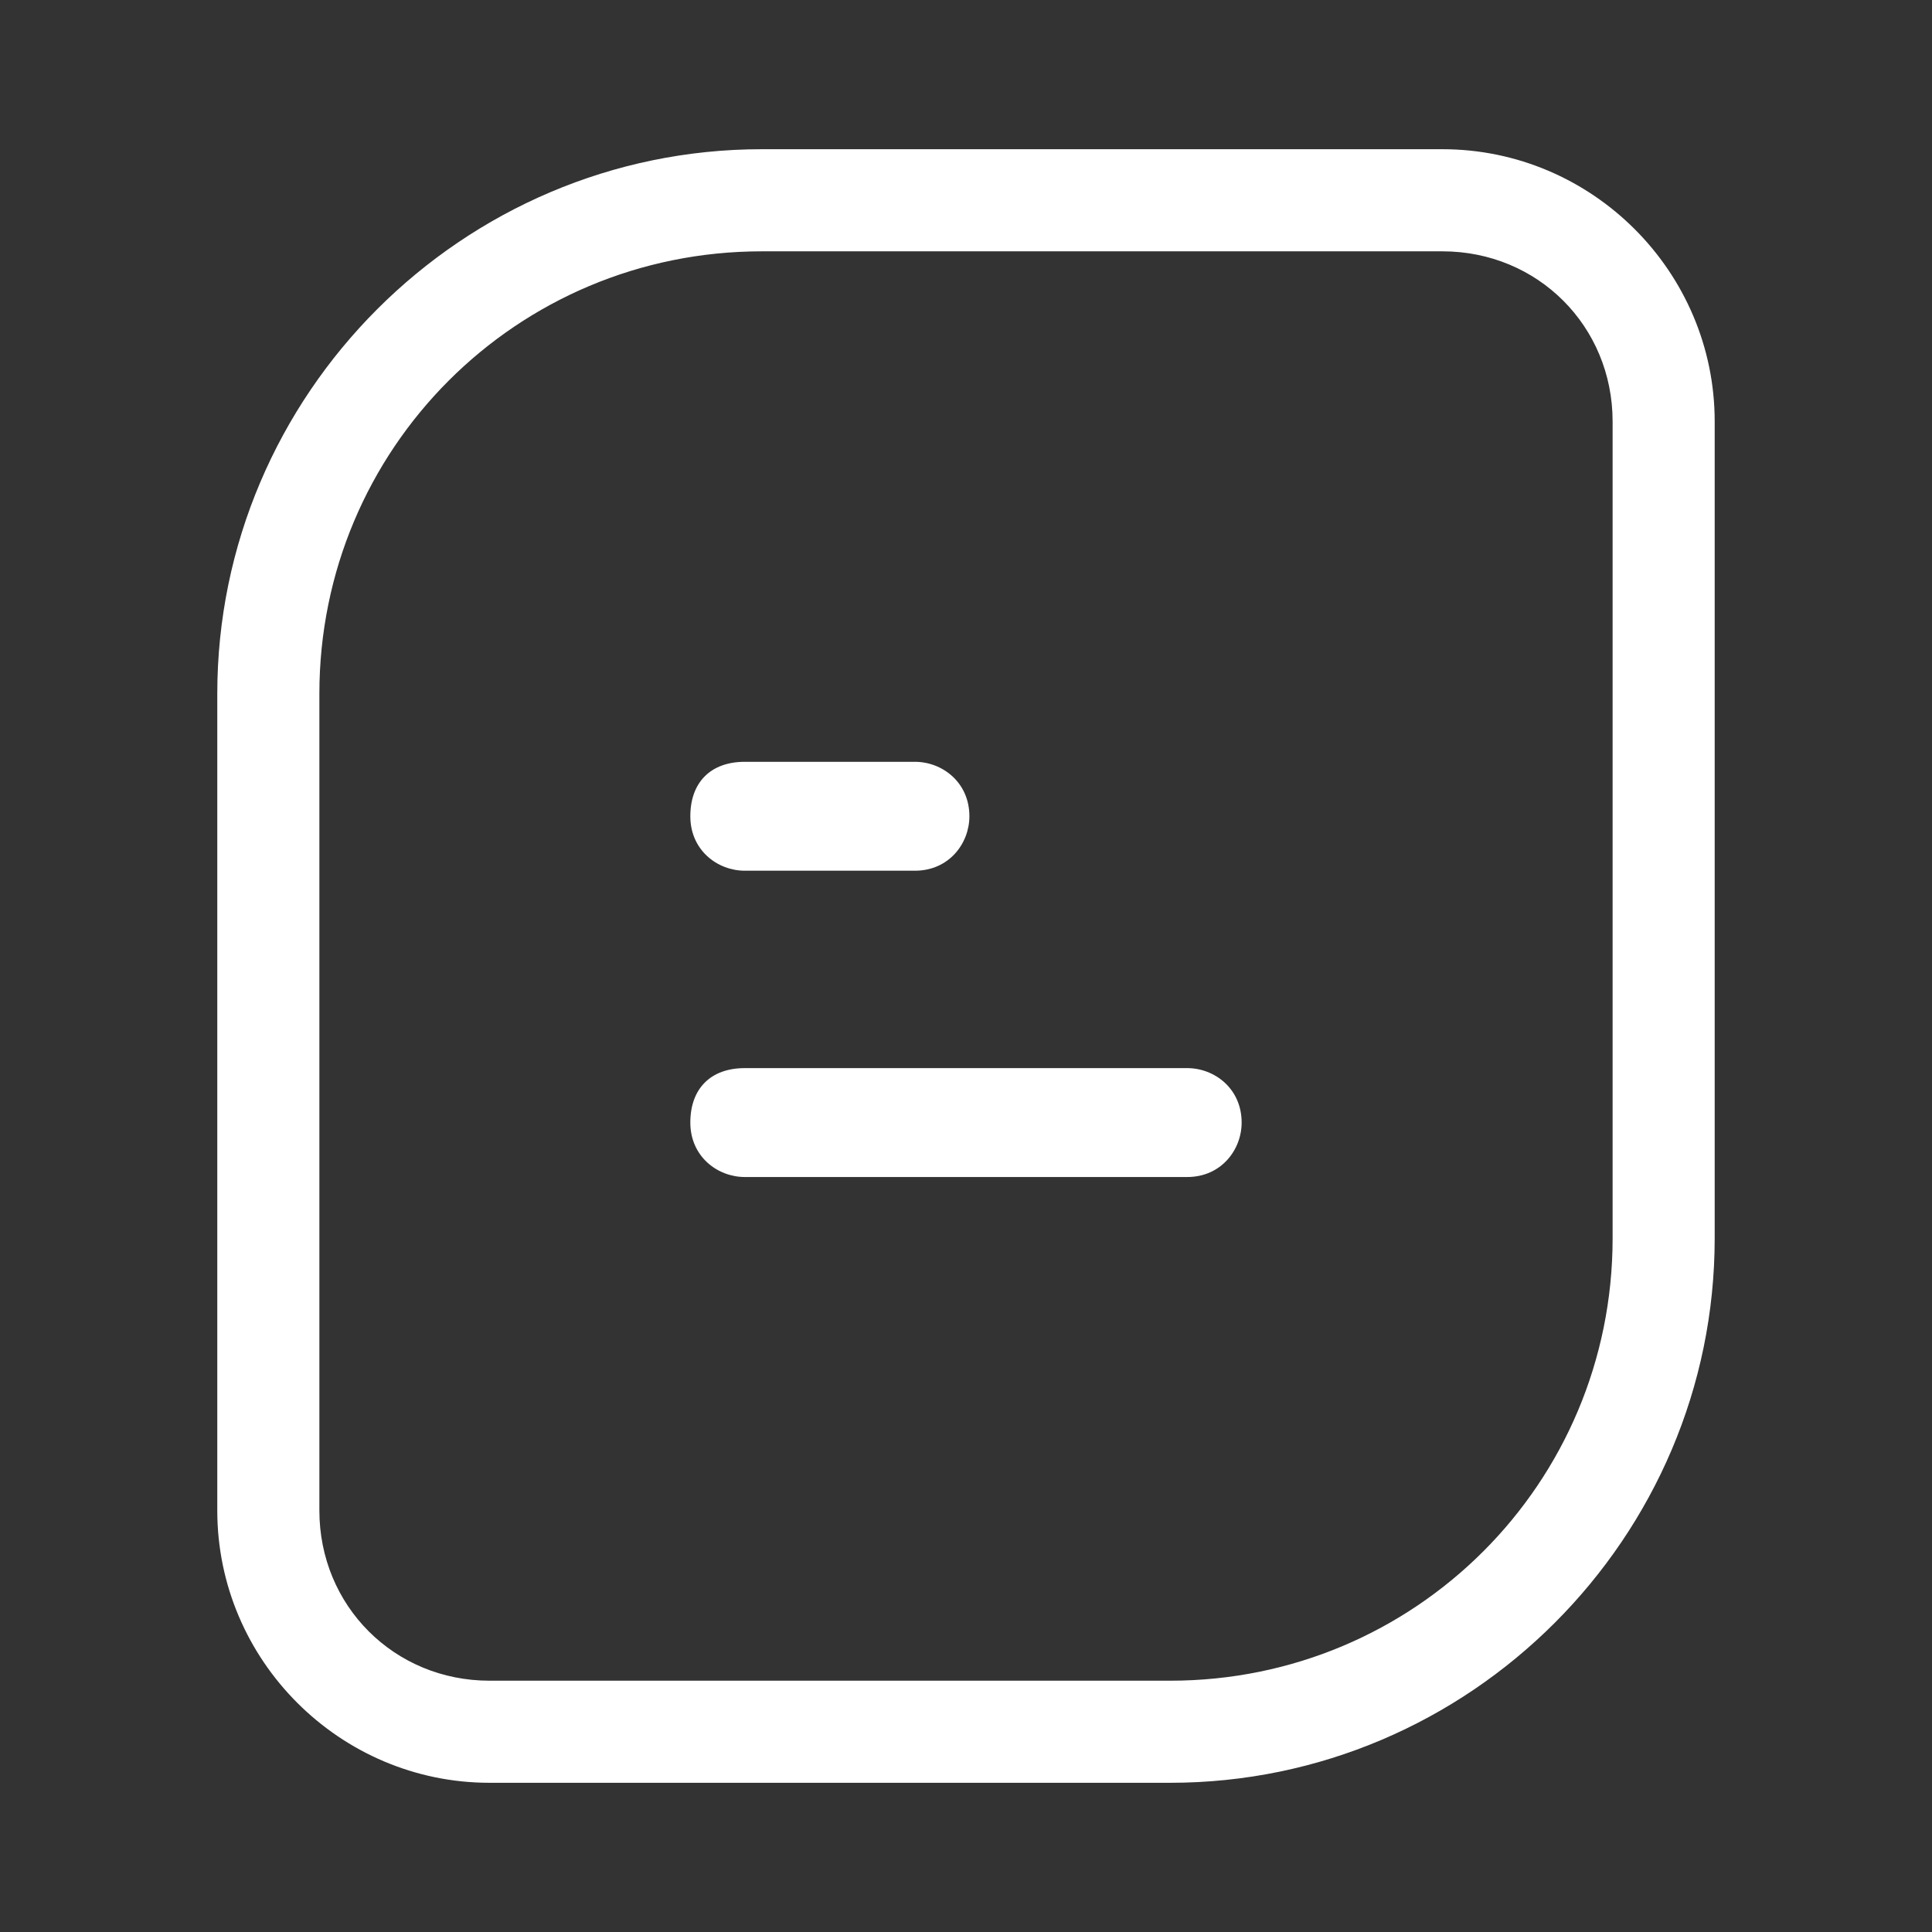
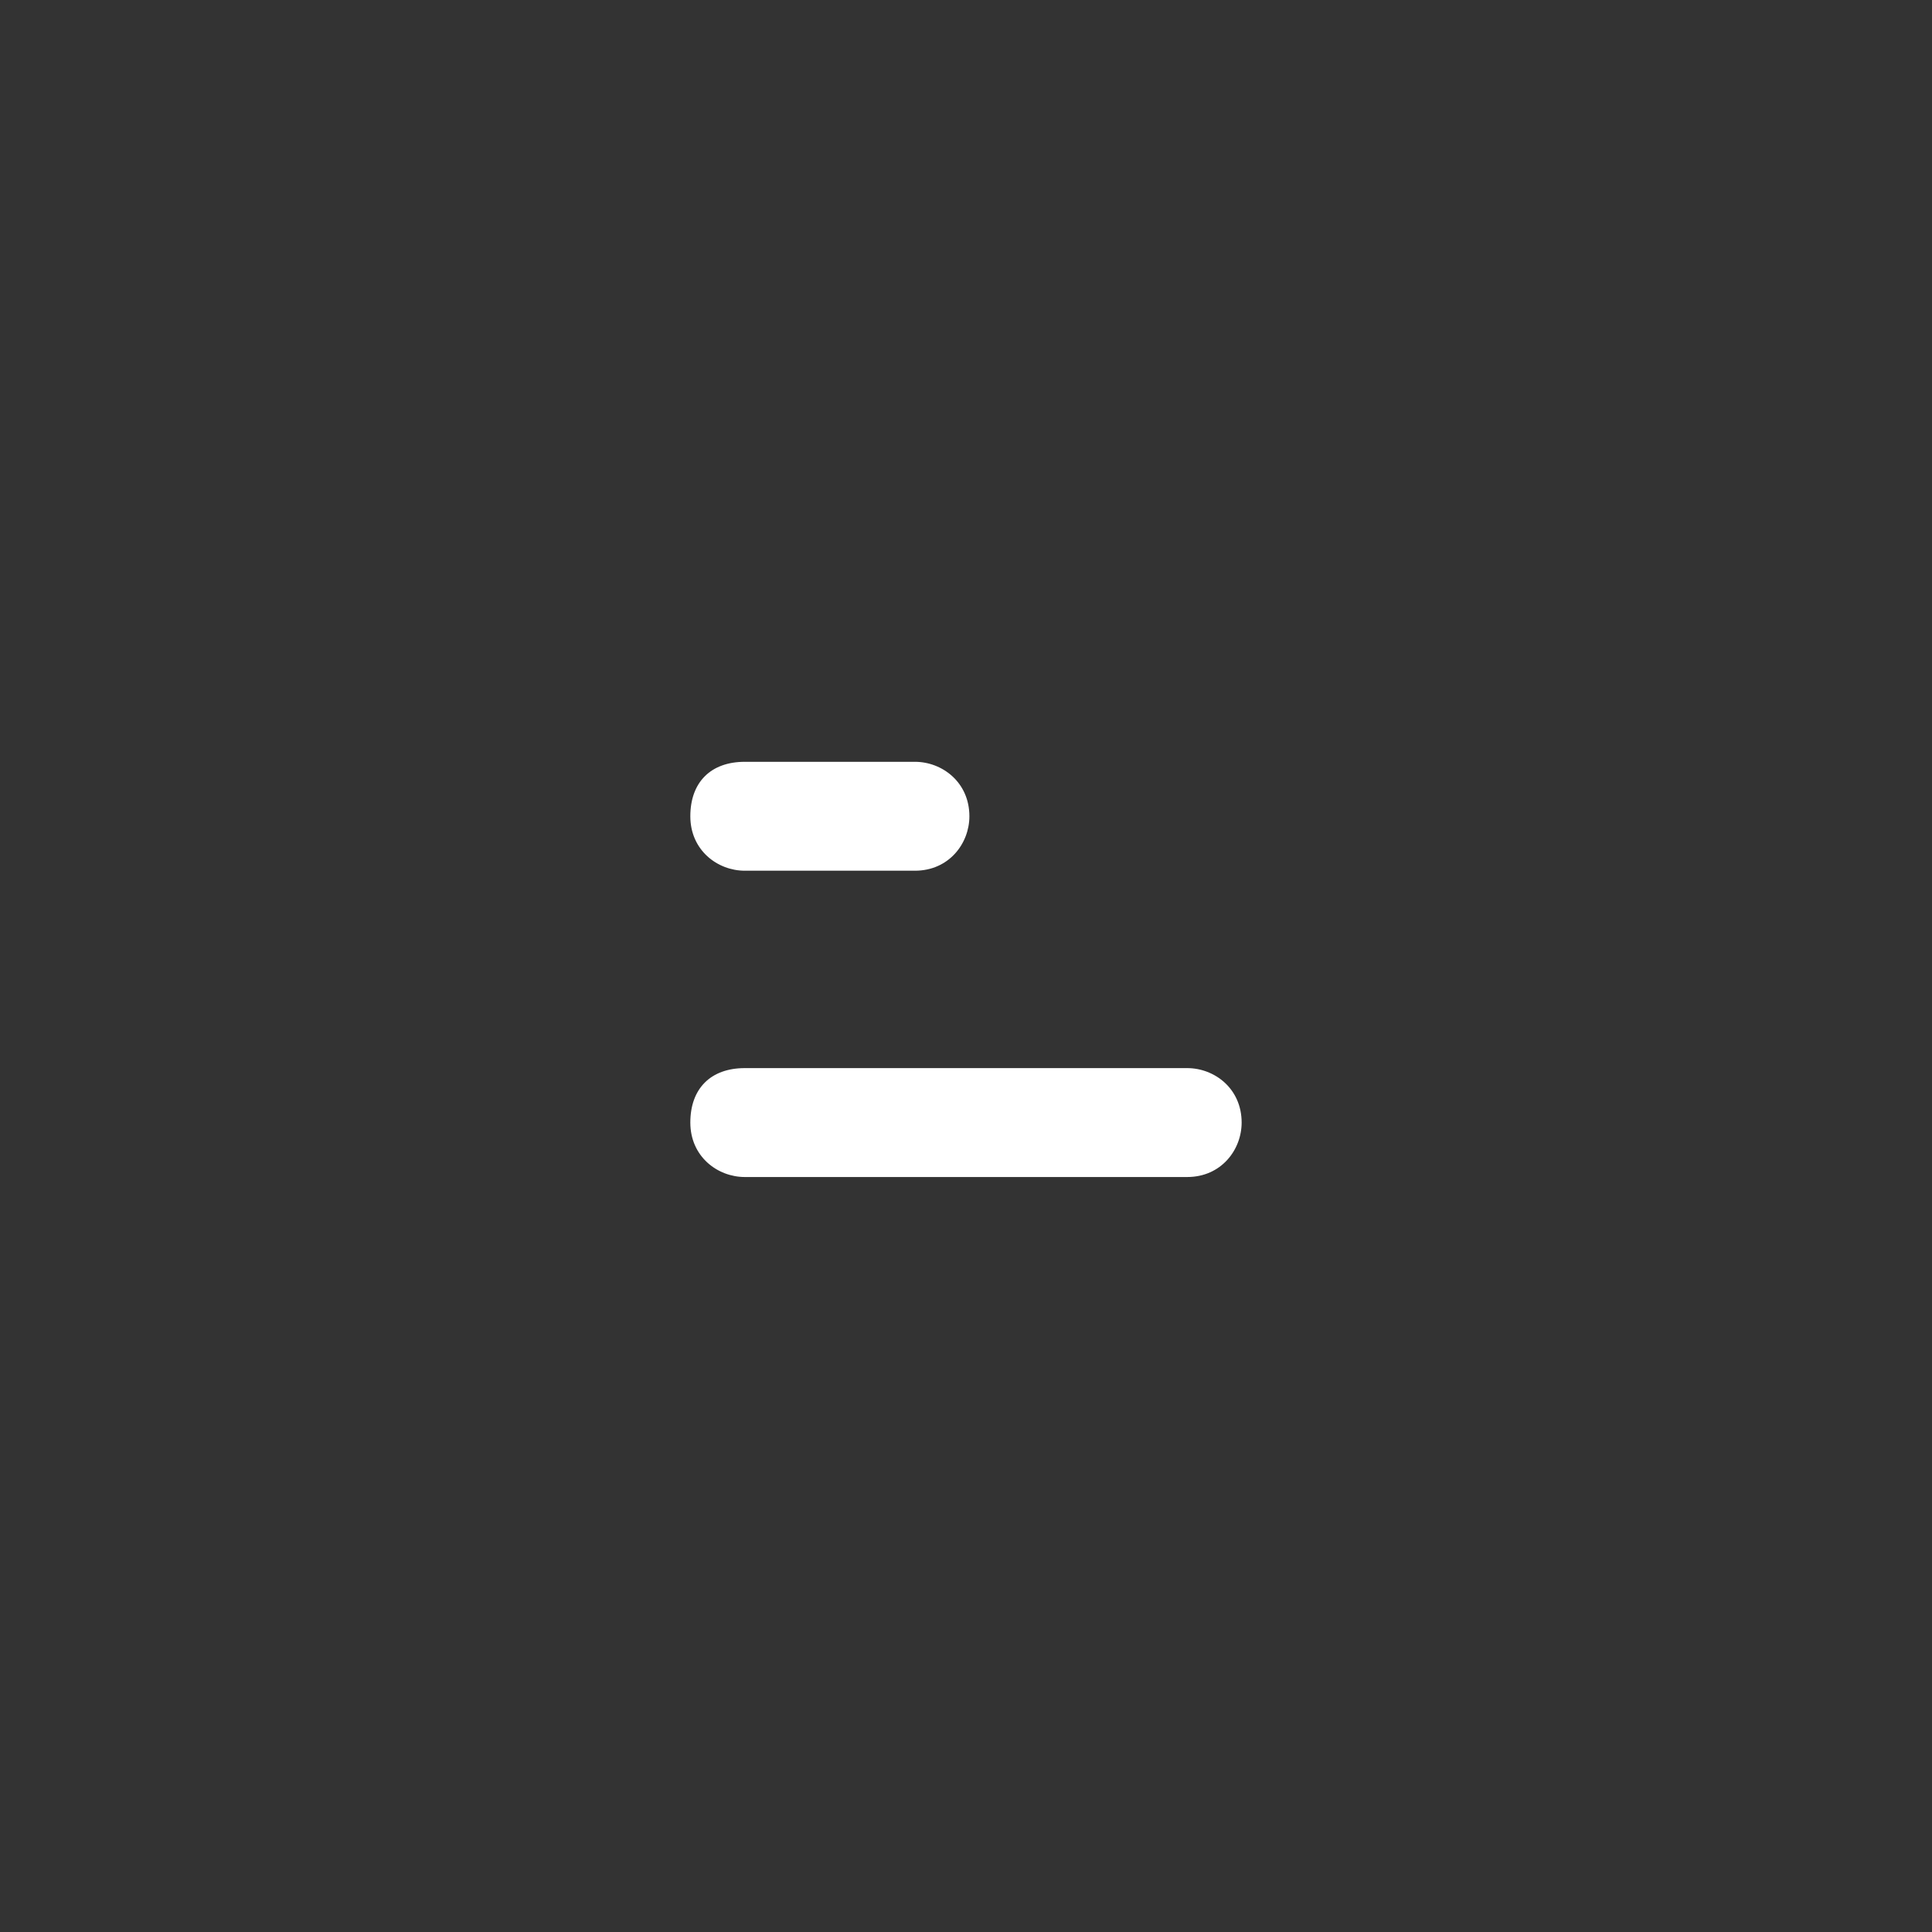
<svg xmlns="http://www.w3.org/2000/svg" class="icon" width="200px" height="200.00px" viewBox="0 0 1024 1024" version="1.1">
  <rect x="0" y="0" width="1024" height="1024" fill="#333333" stroke="none" />
-   <path d="M620.23 944.917H259.459c-79.364 0-144.295-64.943-144.295-144.303V367.699c0-158.729 129.862-288.614 288.603-288.614h360.758c79.374 0 144.296 64.943 144.296 144.308v432.912c0 158.739-129.862 288.613-288.591 288.613M403.766 133.211c-129.876 0-234.49 104.613-234.49 234.488v432.915c0 50.506 39.685 90.19 90.182 90.19h360.771c129.862 0 234.488-104.616 234.488-234.5V223.392c0-50.501-39.684-90.182-90.193-90.182H403.766z" fill="#ffffff" />
  <path d="M394.755 403.774h90.178c14.434 0 28.866 10.828 28.866 28.869 0 14.41-10.824 28.853-28.866 28.853h-90.178c-14.434 0-28.867-10.817-28.867-28.853 0-18.04 10.827-28.869 28.867-28.869m0 162.347h234.486c14.436 0 28.854 10.815 28.854 28.856 0 14.432-10.814 28.866-28.854 28.866h-234.486c-14.434 0-28.867-10.826-28.867-28.866s10.827-28.856 28.867-28.856" fill="#ffffff" />
</svg>